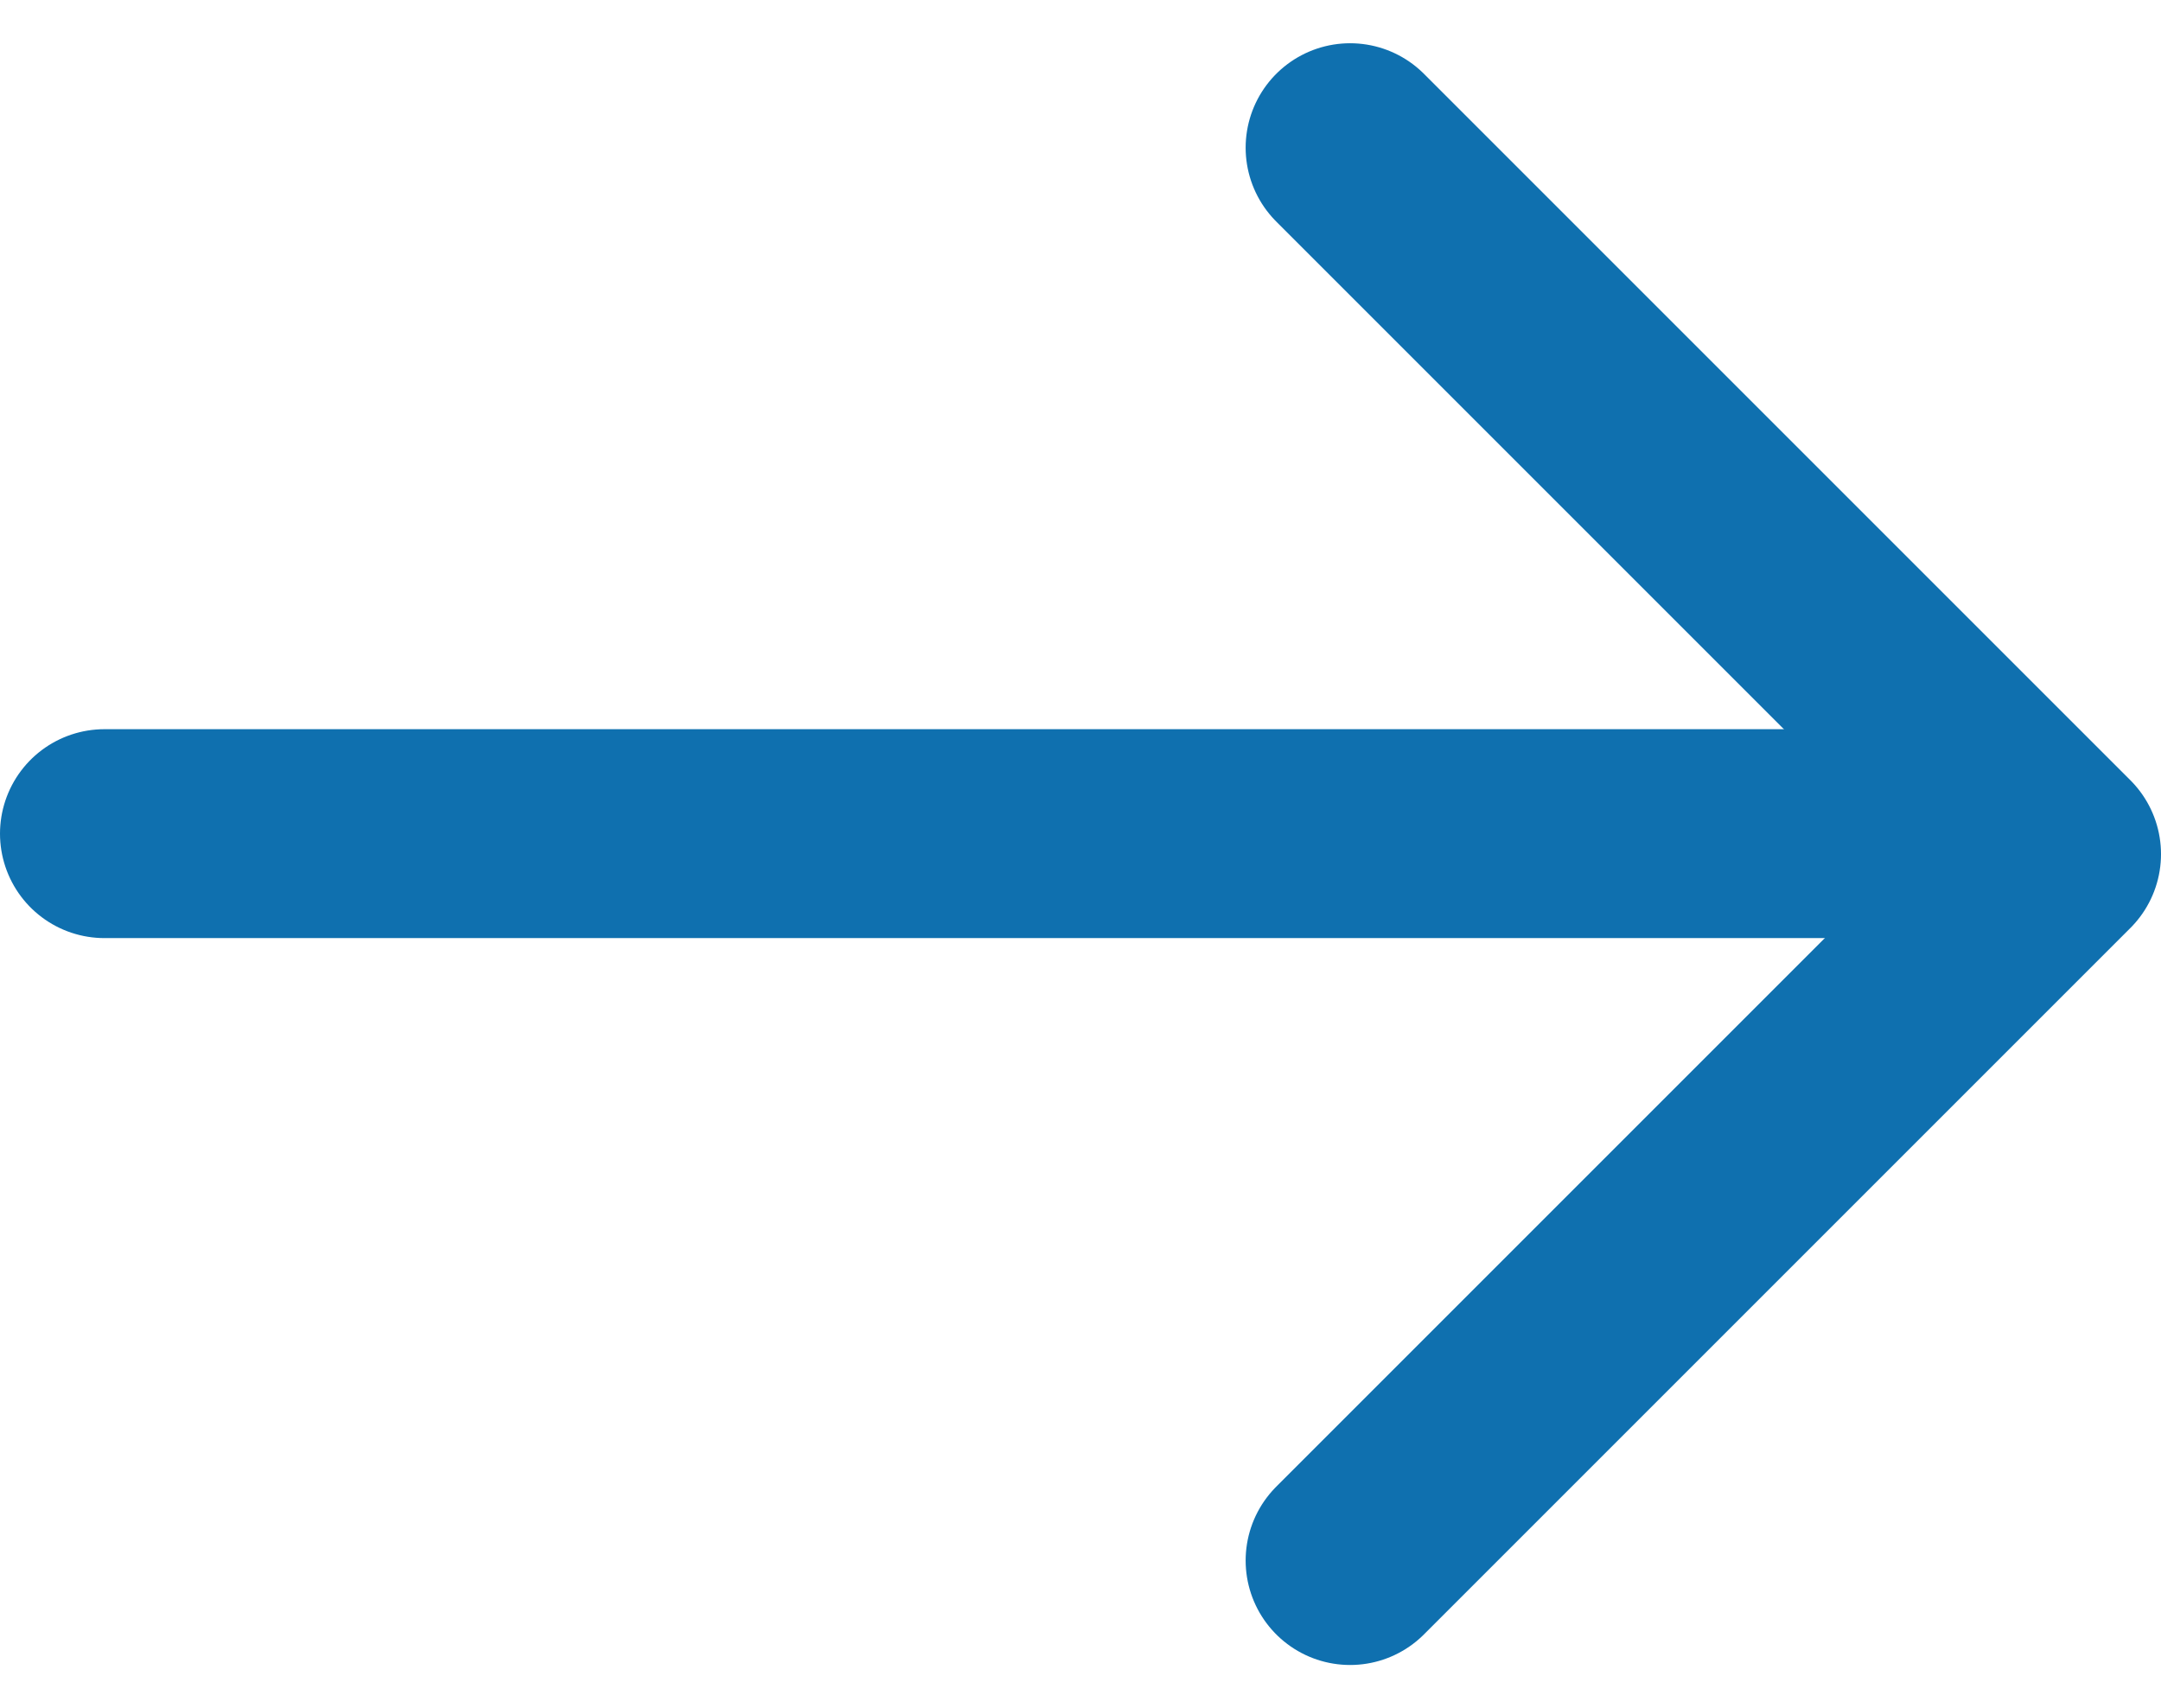
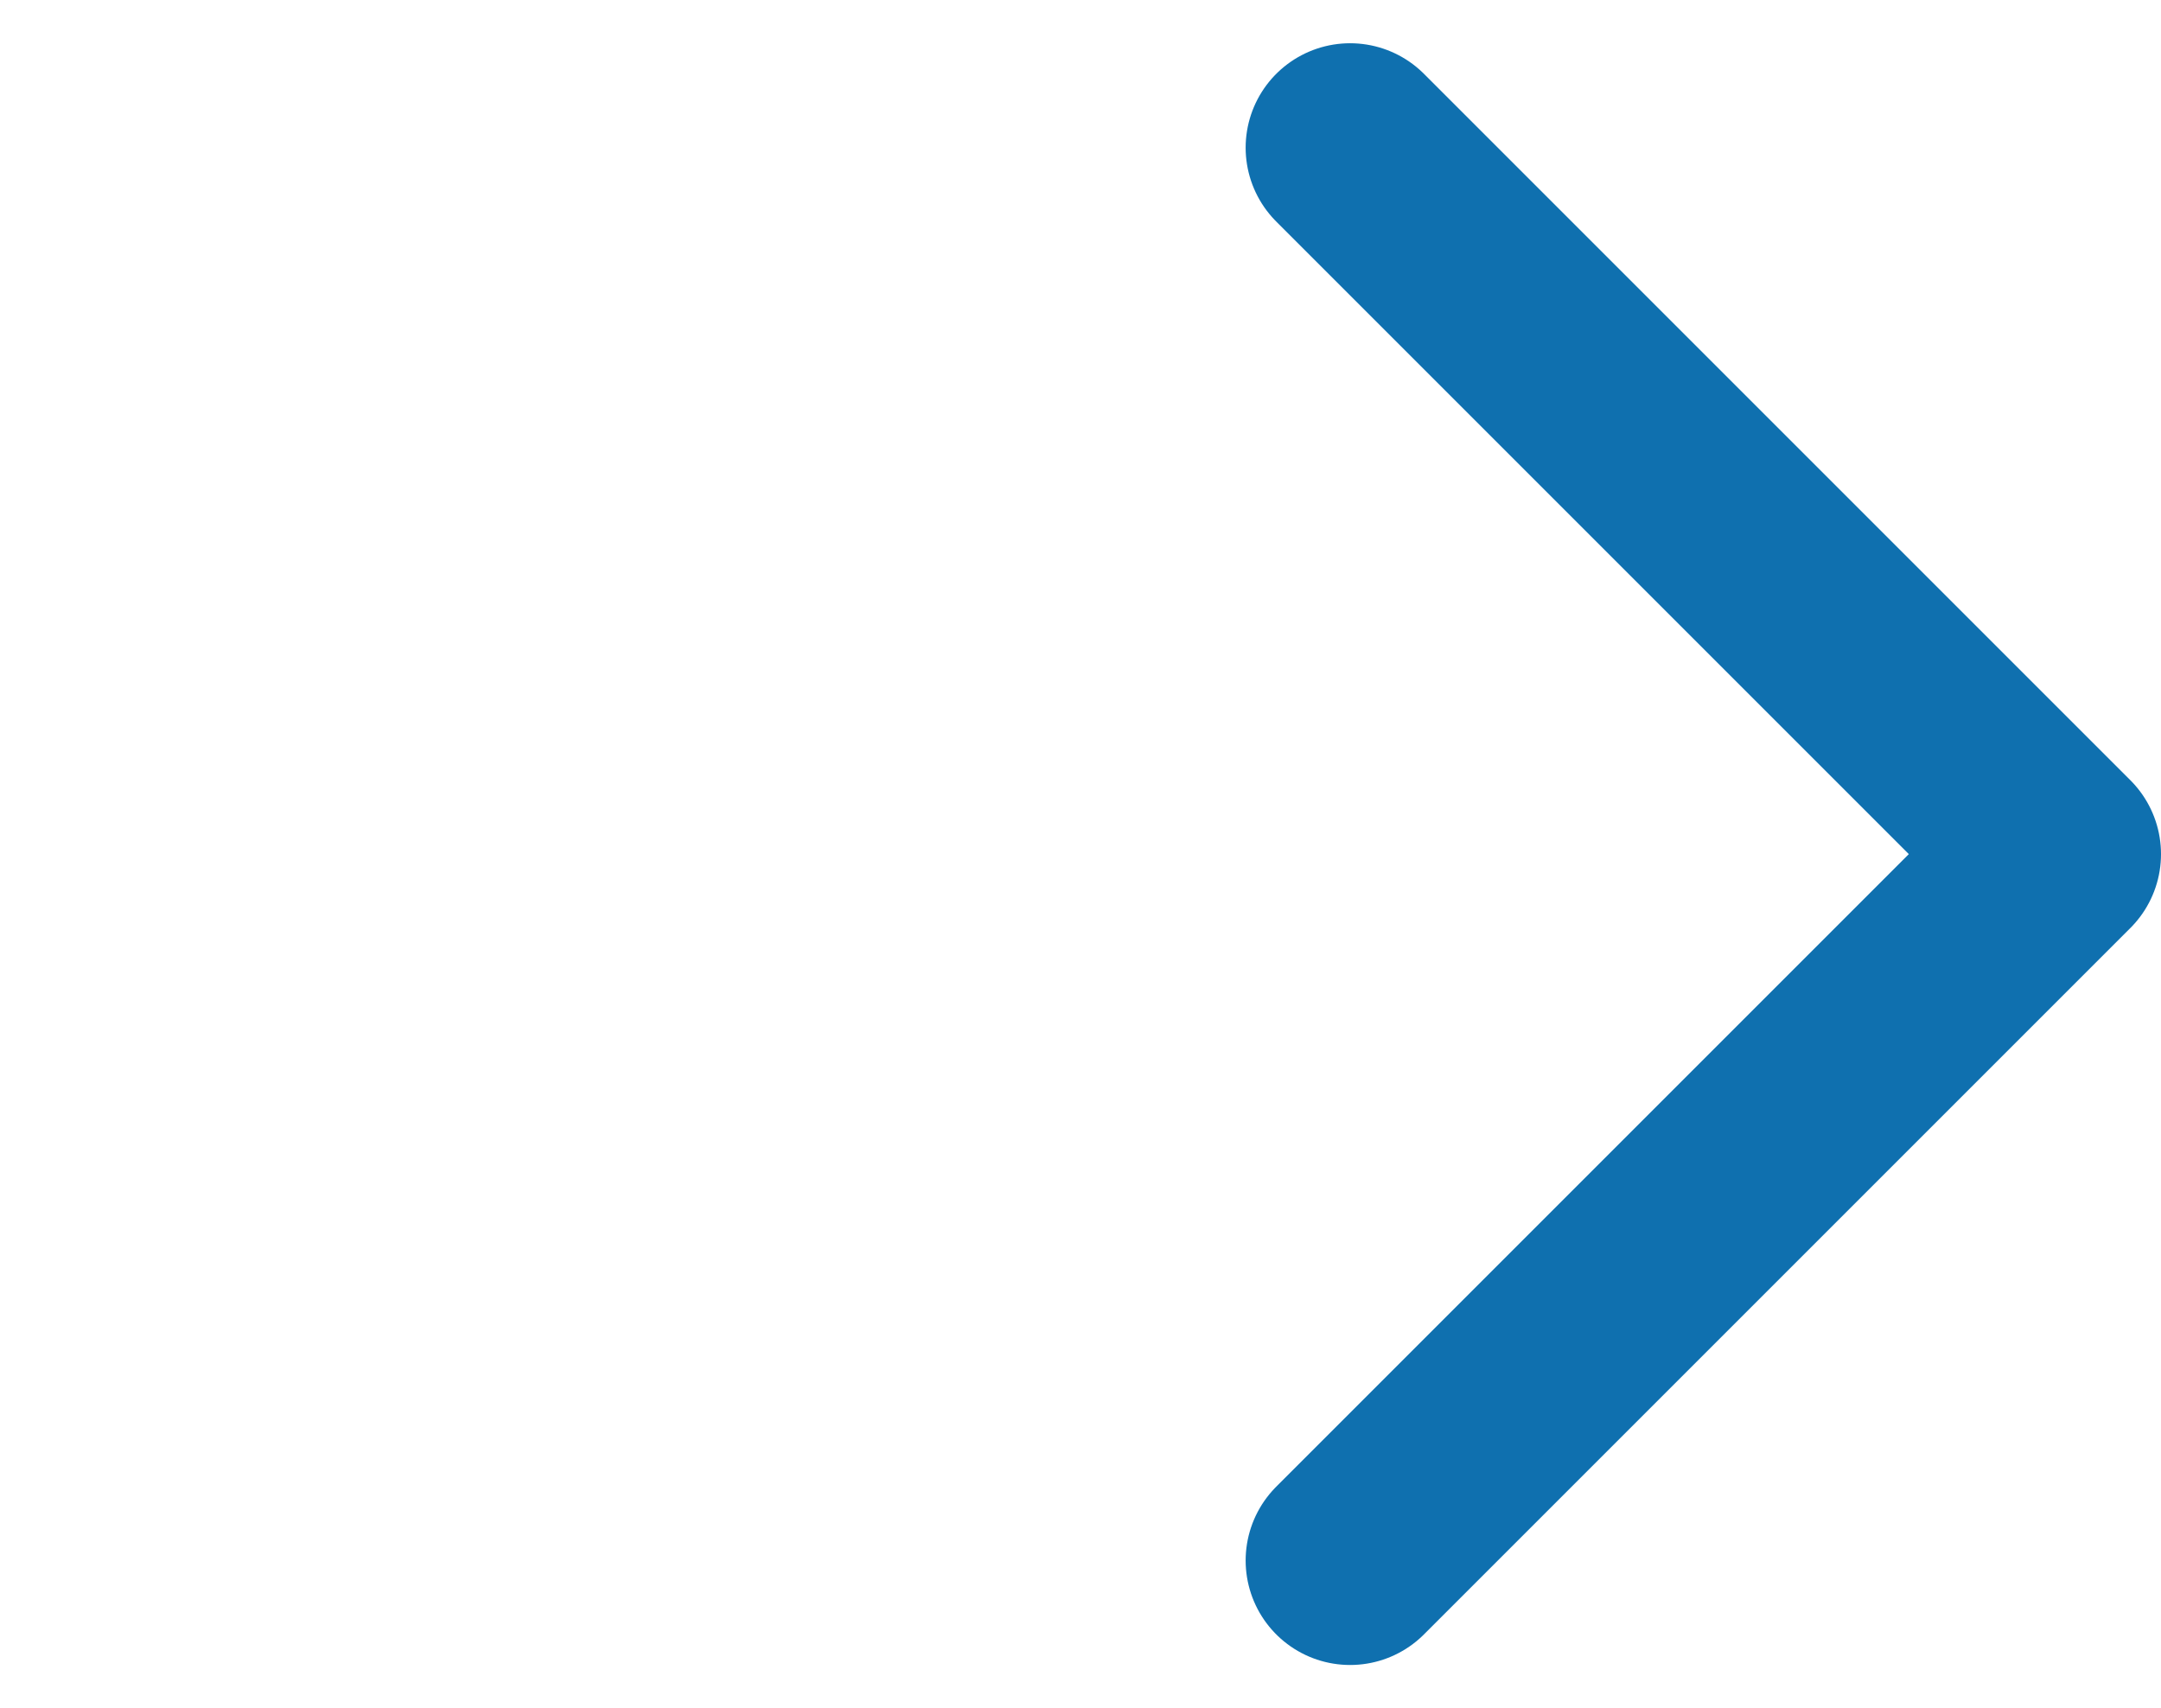
<svg xmlns="http://www.w3.org/2000/svg" width="20.688" height="16.354" viewBox="0 0 20.688 16.354">
  <g id="prefix__Group_3" fill="none" stroke="#0f70af" stroke-linecap="round" stroke-width="2px" data-name="Group 3" transform="translate(-892.663 -168.871)">
-     <path id="prefix__Path_11" d="M3736.487 178.5h18.09" data-name="Path 11" transform="translate(-2842.824 -1.648)" />
    <path id="prefix__Path_12" stroke-linejoin="round" d="M3754.98 170.285l6.763 6.763-6.763 6.763" data-name="Path 12" transform="translate(-2849.392)" />
  </g>
</svg>